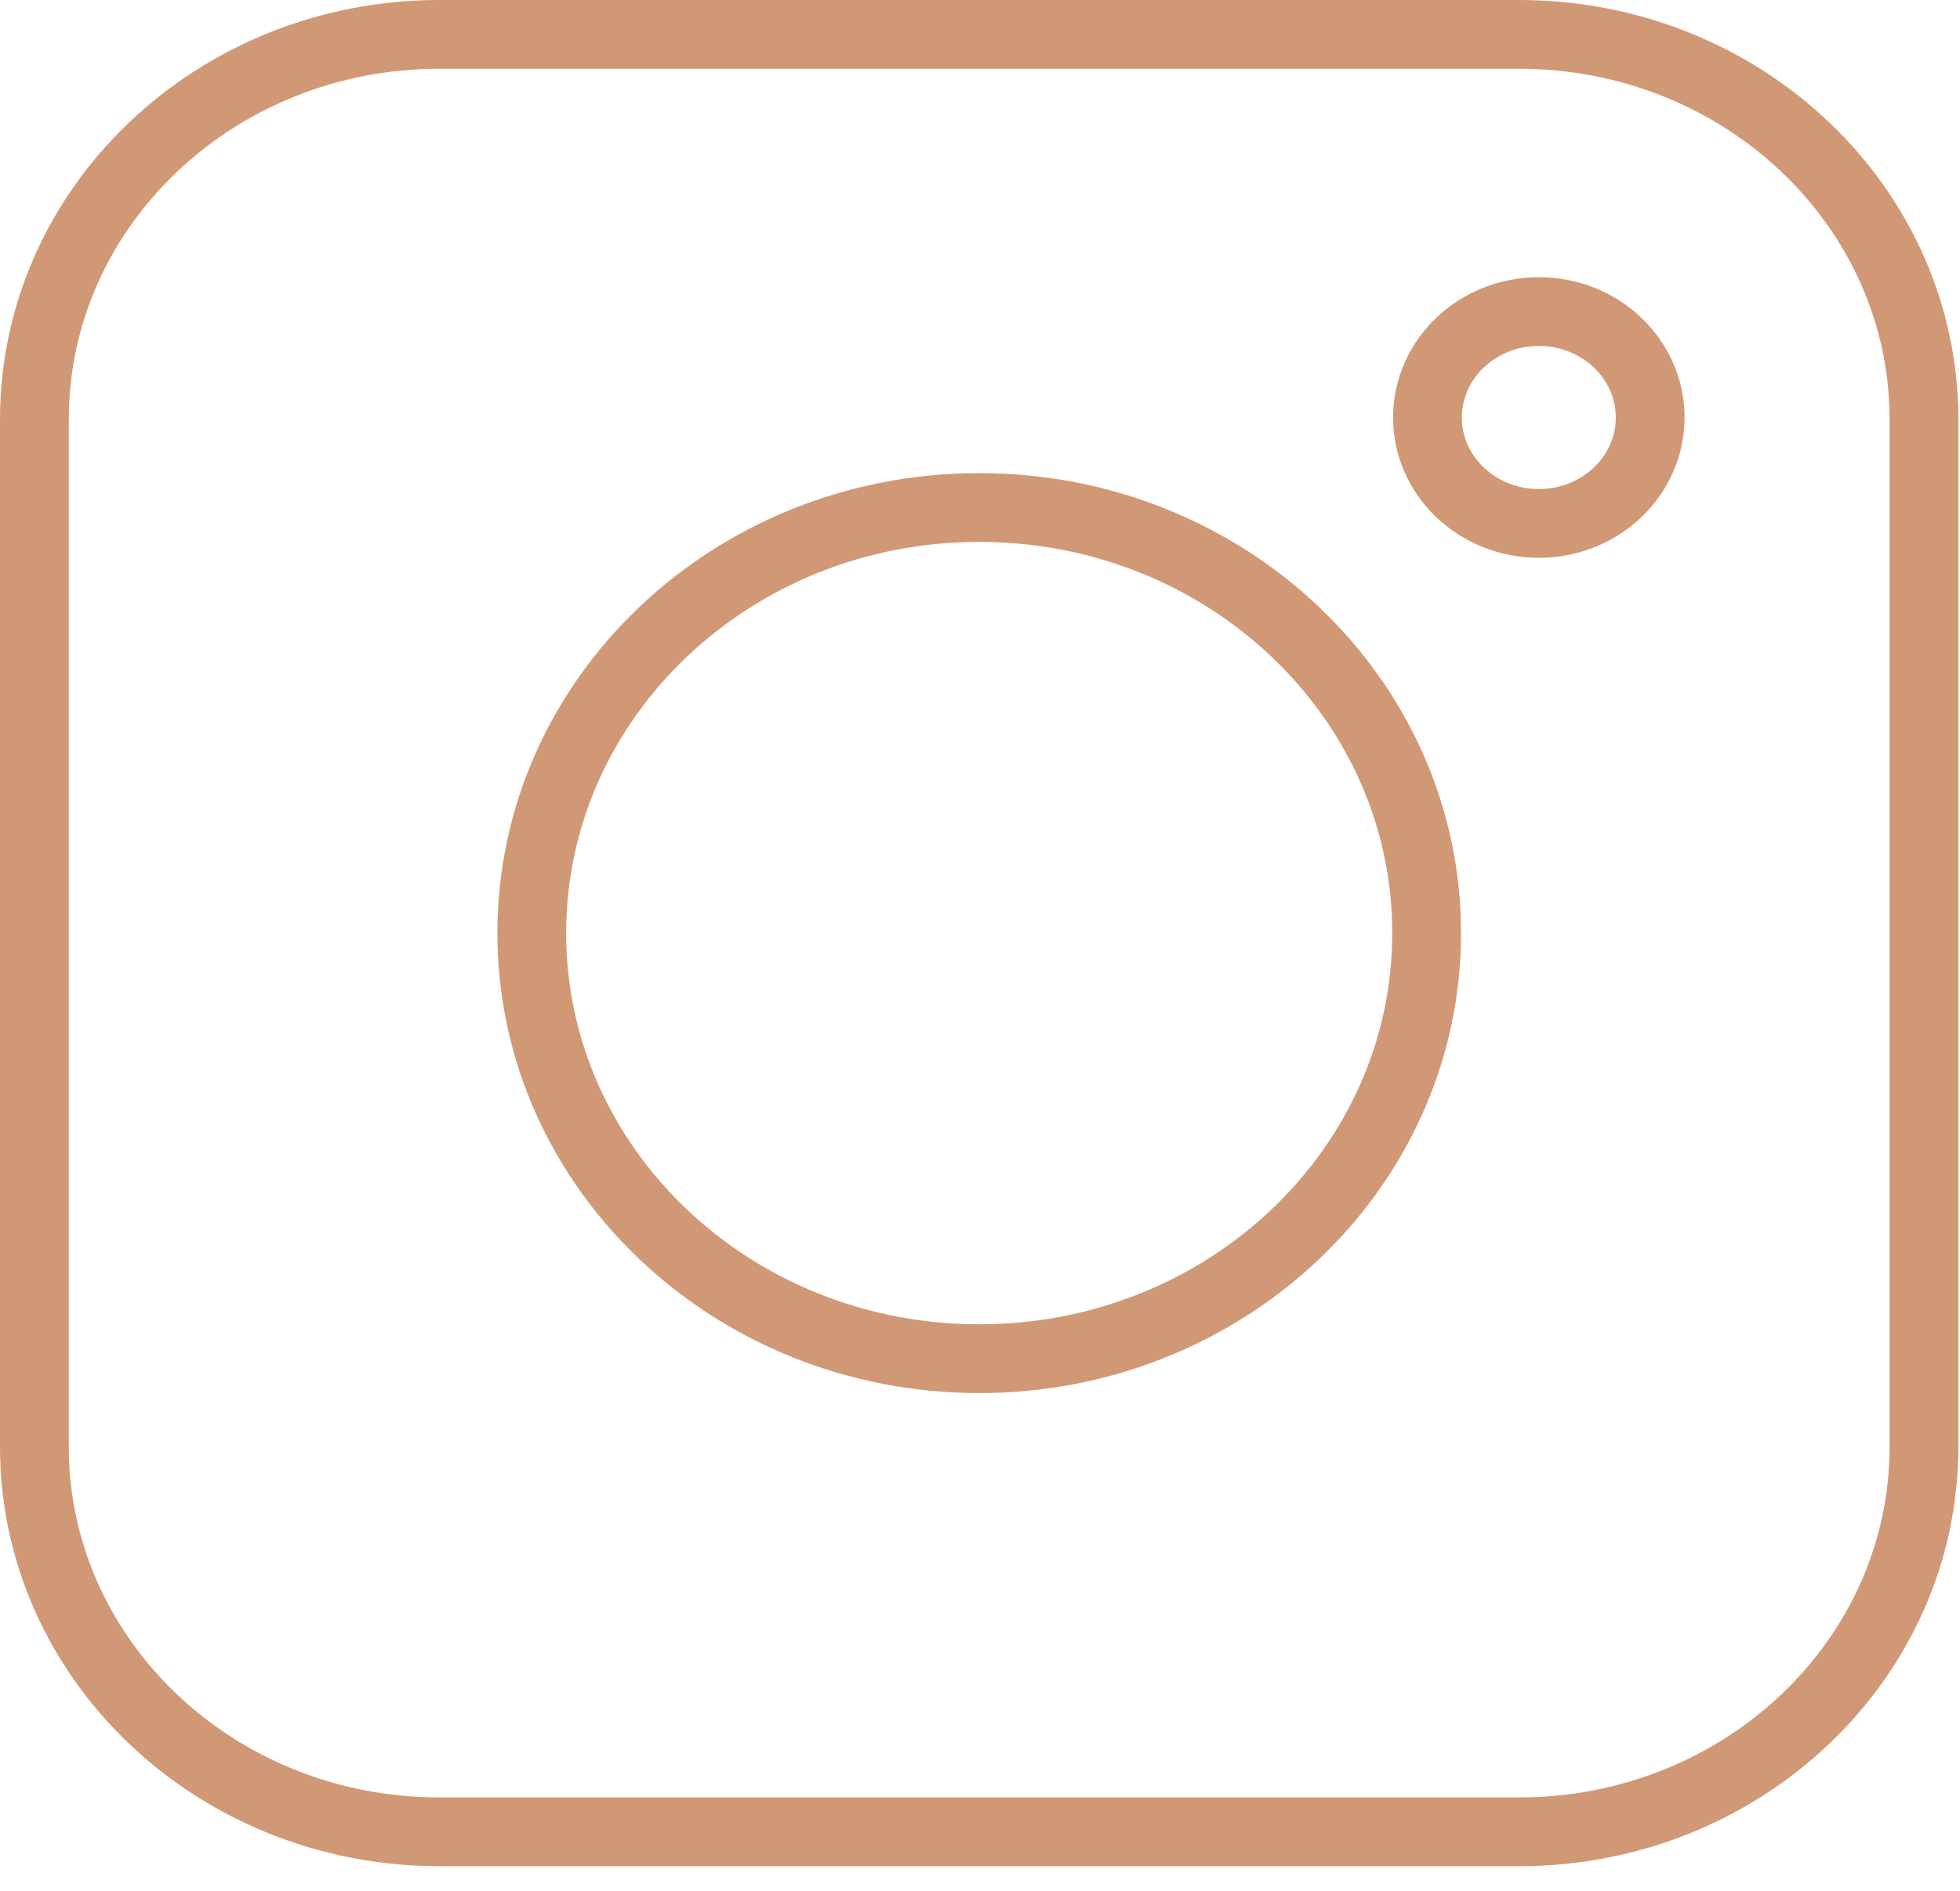
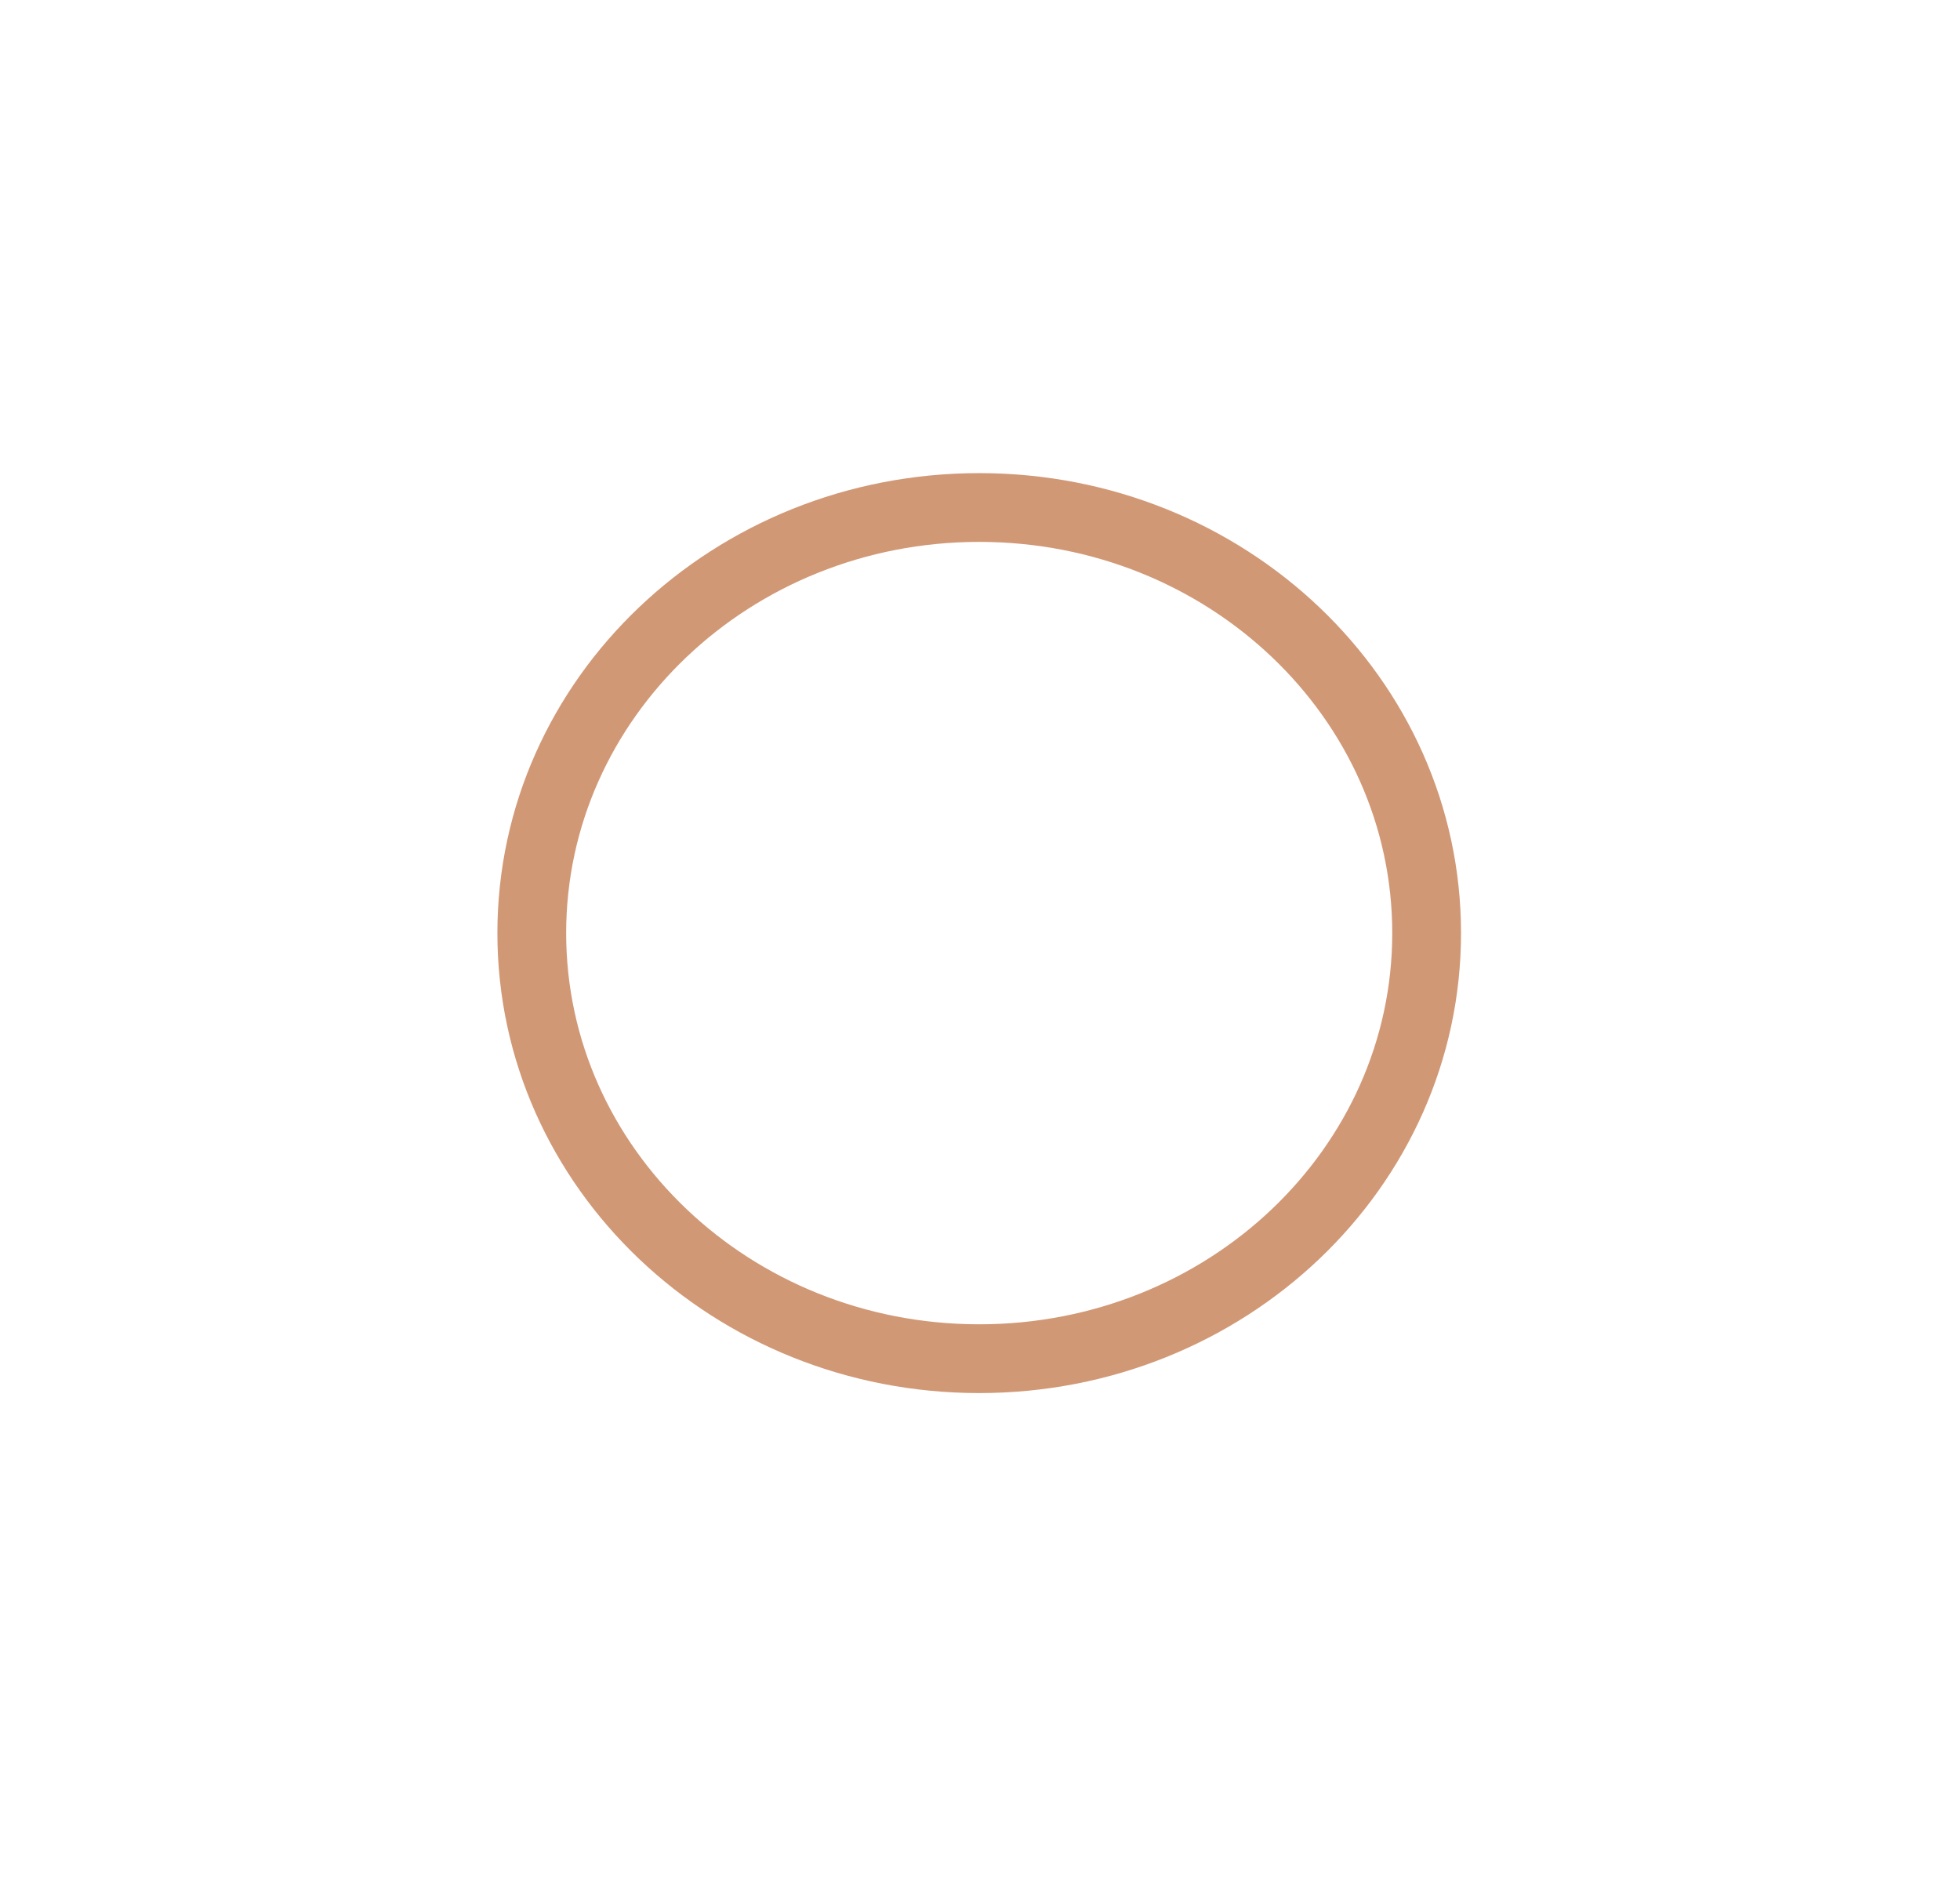
<svg xmlns="http://www.w3.org/2000/svg" width="57" height="55" viewBox="0 0 57 55" fill="none">
-   <path d="M44.178 1H12.776C6.272 1 1 6.015 1 12.201V42.071C1 48.257 6.272 53.272 12.776 53.272H44.178C50.681 53.272 55.953 48.257 55.953 42.071V12.201C55.953 6.015 50.681 1 44.178 1Z" stroke="#D19876" stroke-width="2" stroke-miterlimit="10" />
  <path d="M28.477 39.513C35.663 39.513 41.489 33.972 41.489 27.136C41.489 20.3 35.663 14.759 28.477 14.759C21.291 14.759 15.465 20.3 15.465 27.136C15.465 33.972 21.291 39.513 28.477 39.513Z" stroke="#D19876" stroke-width="2" stroke-miterlimit="10" />
-   <path d="M44.752 15.222C46.54 15.222 47.99 13.843 47.99 12.141C47.99 10.44 46.54 9.061 44.752 9.061C42.963 9.061 41.513 10.44 41.513 12.141C41.513 13.843 42.963 15.222 44.752 15.222Z" stroke="#D19876" stroke-width="2" stroke-miterlimit="10" />
</svg>